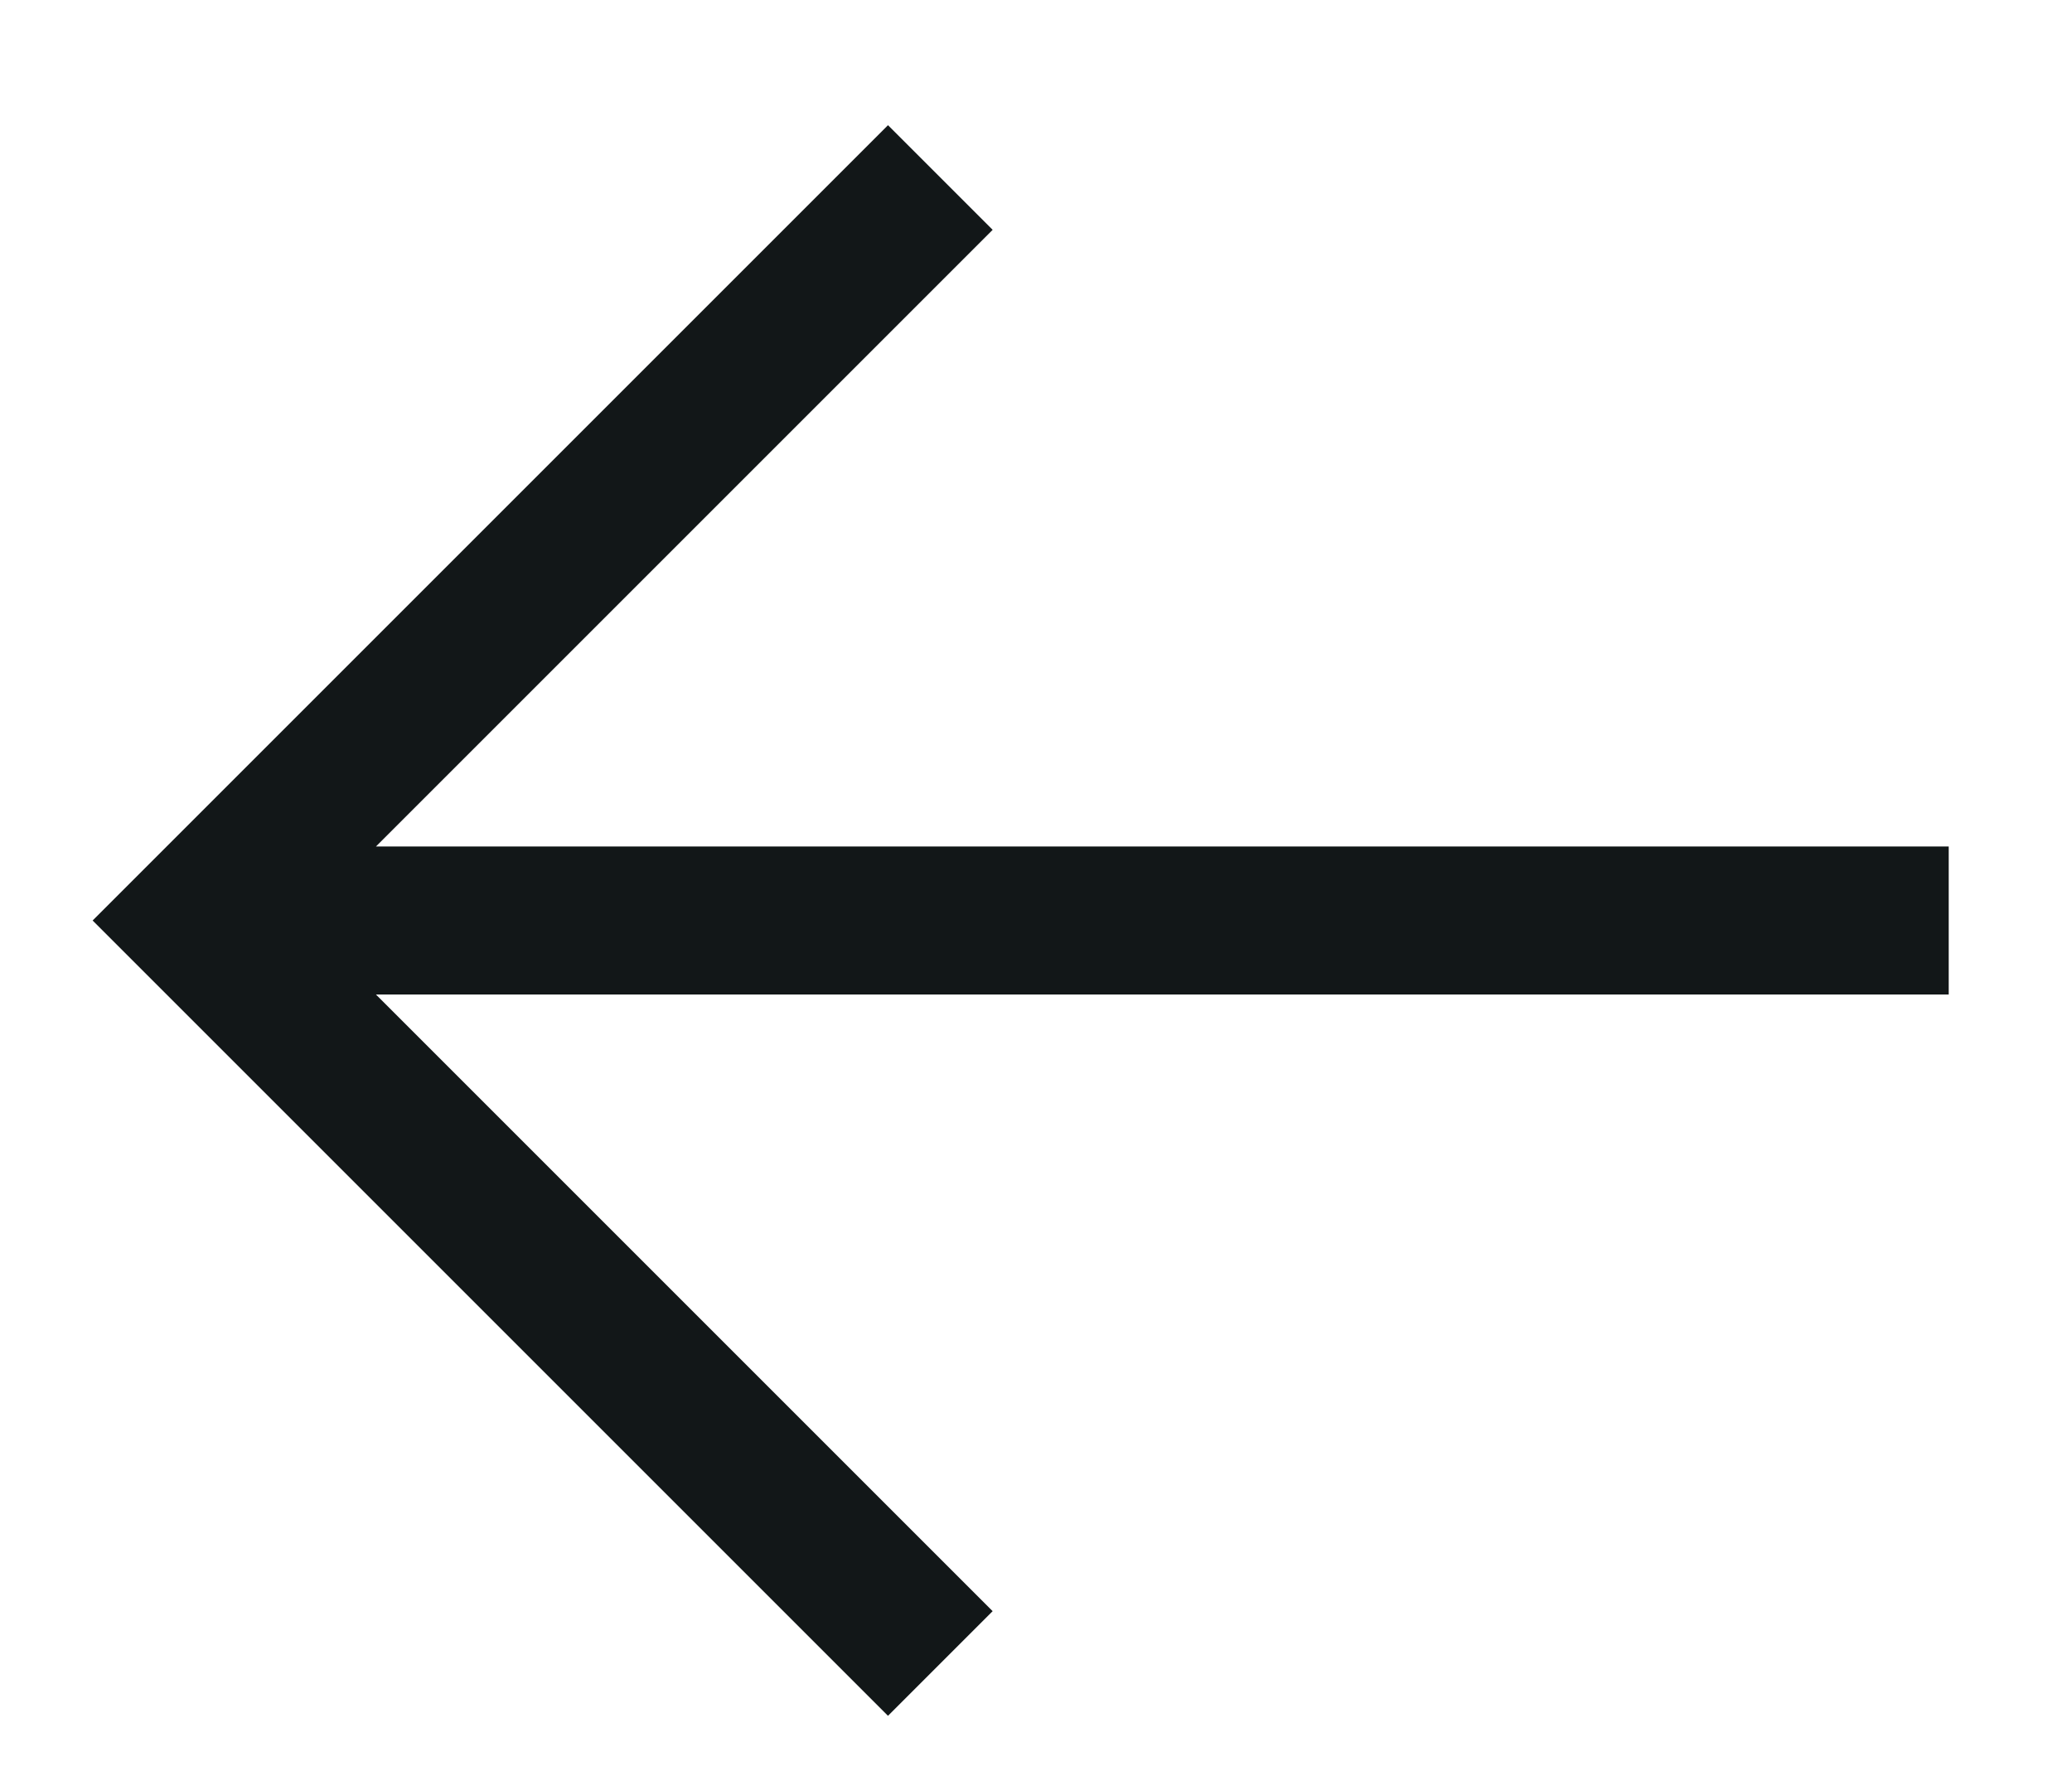
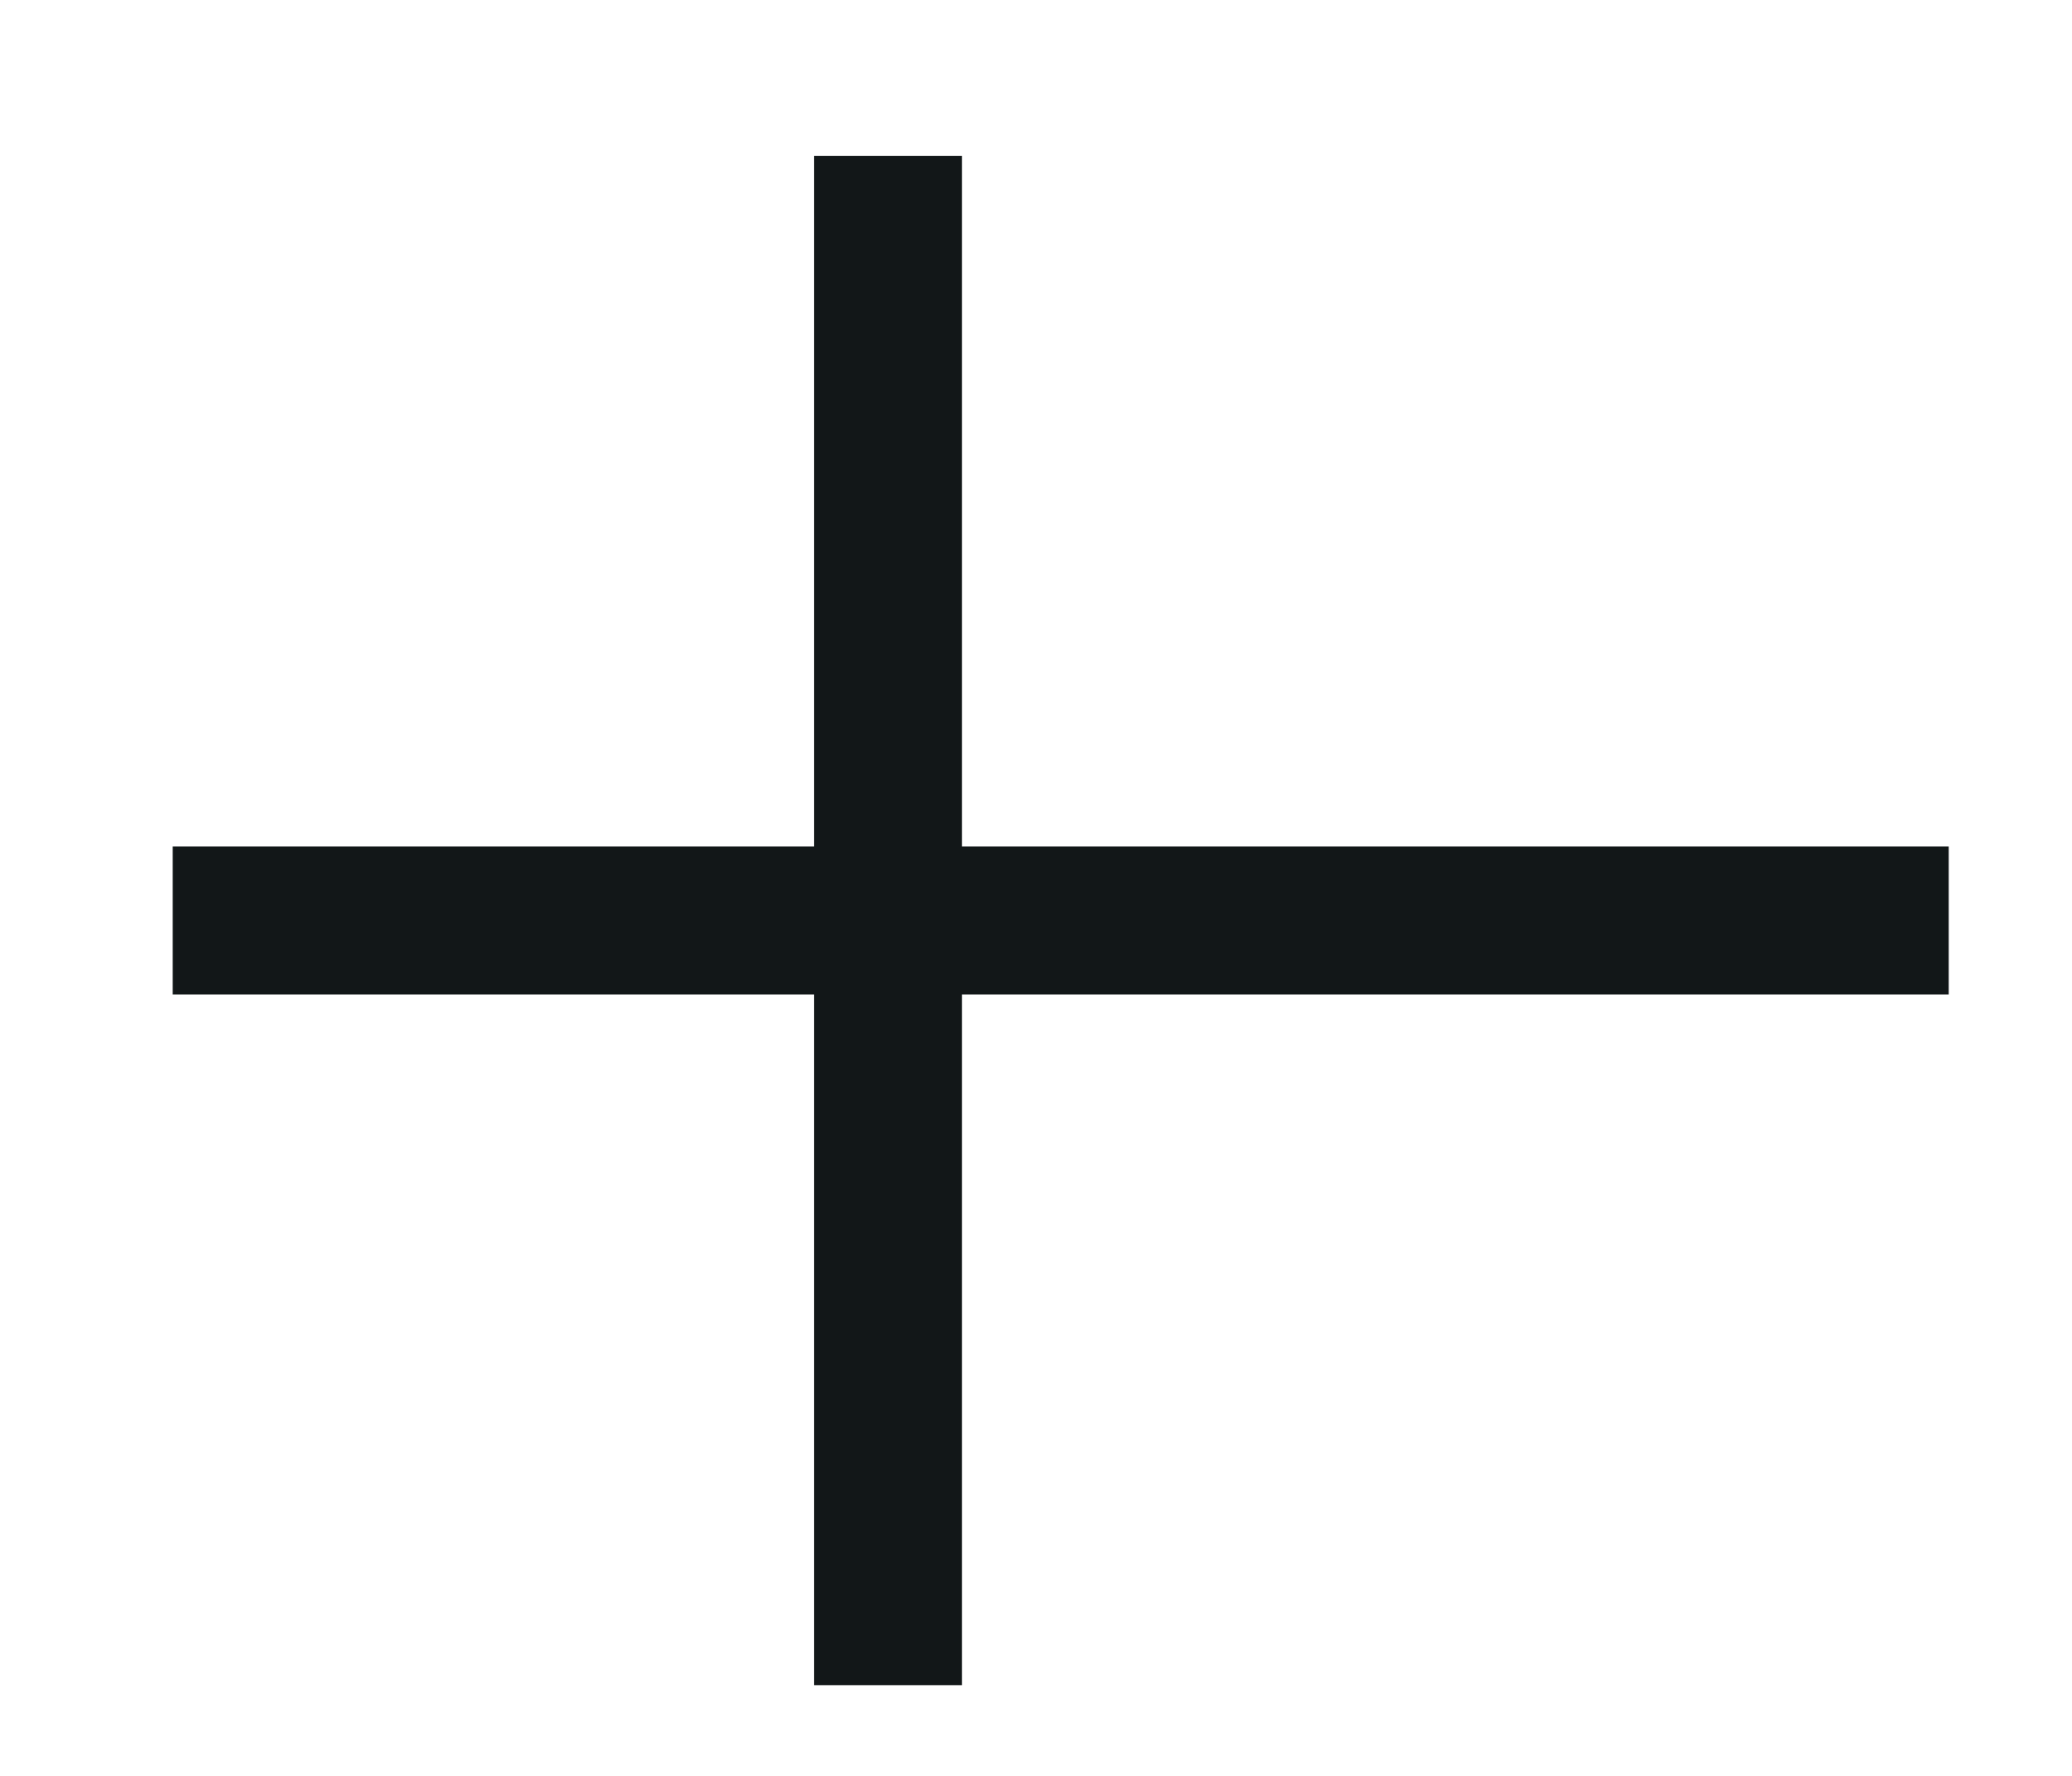
<svg xmlns="http://www.w3.org/2000/svg" width="14" height="12" viewBox="0 0 14 12" fill="none">
-   <path d="M6 1.553L1.333 6.22L6 10.887M12.667 6.22L1.667 6.22" stroke="#121718" stroke-linecap="square" />
+   <path d="M6 1.553L6 10.887M12.667 6.22L1.667 6.22" stroke="#121718" stroke-linecap="square" />
</svg>